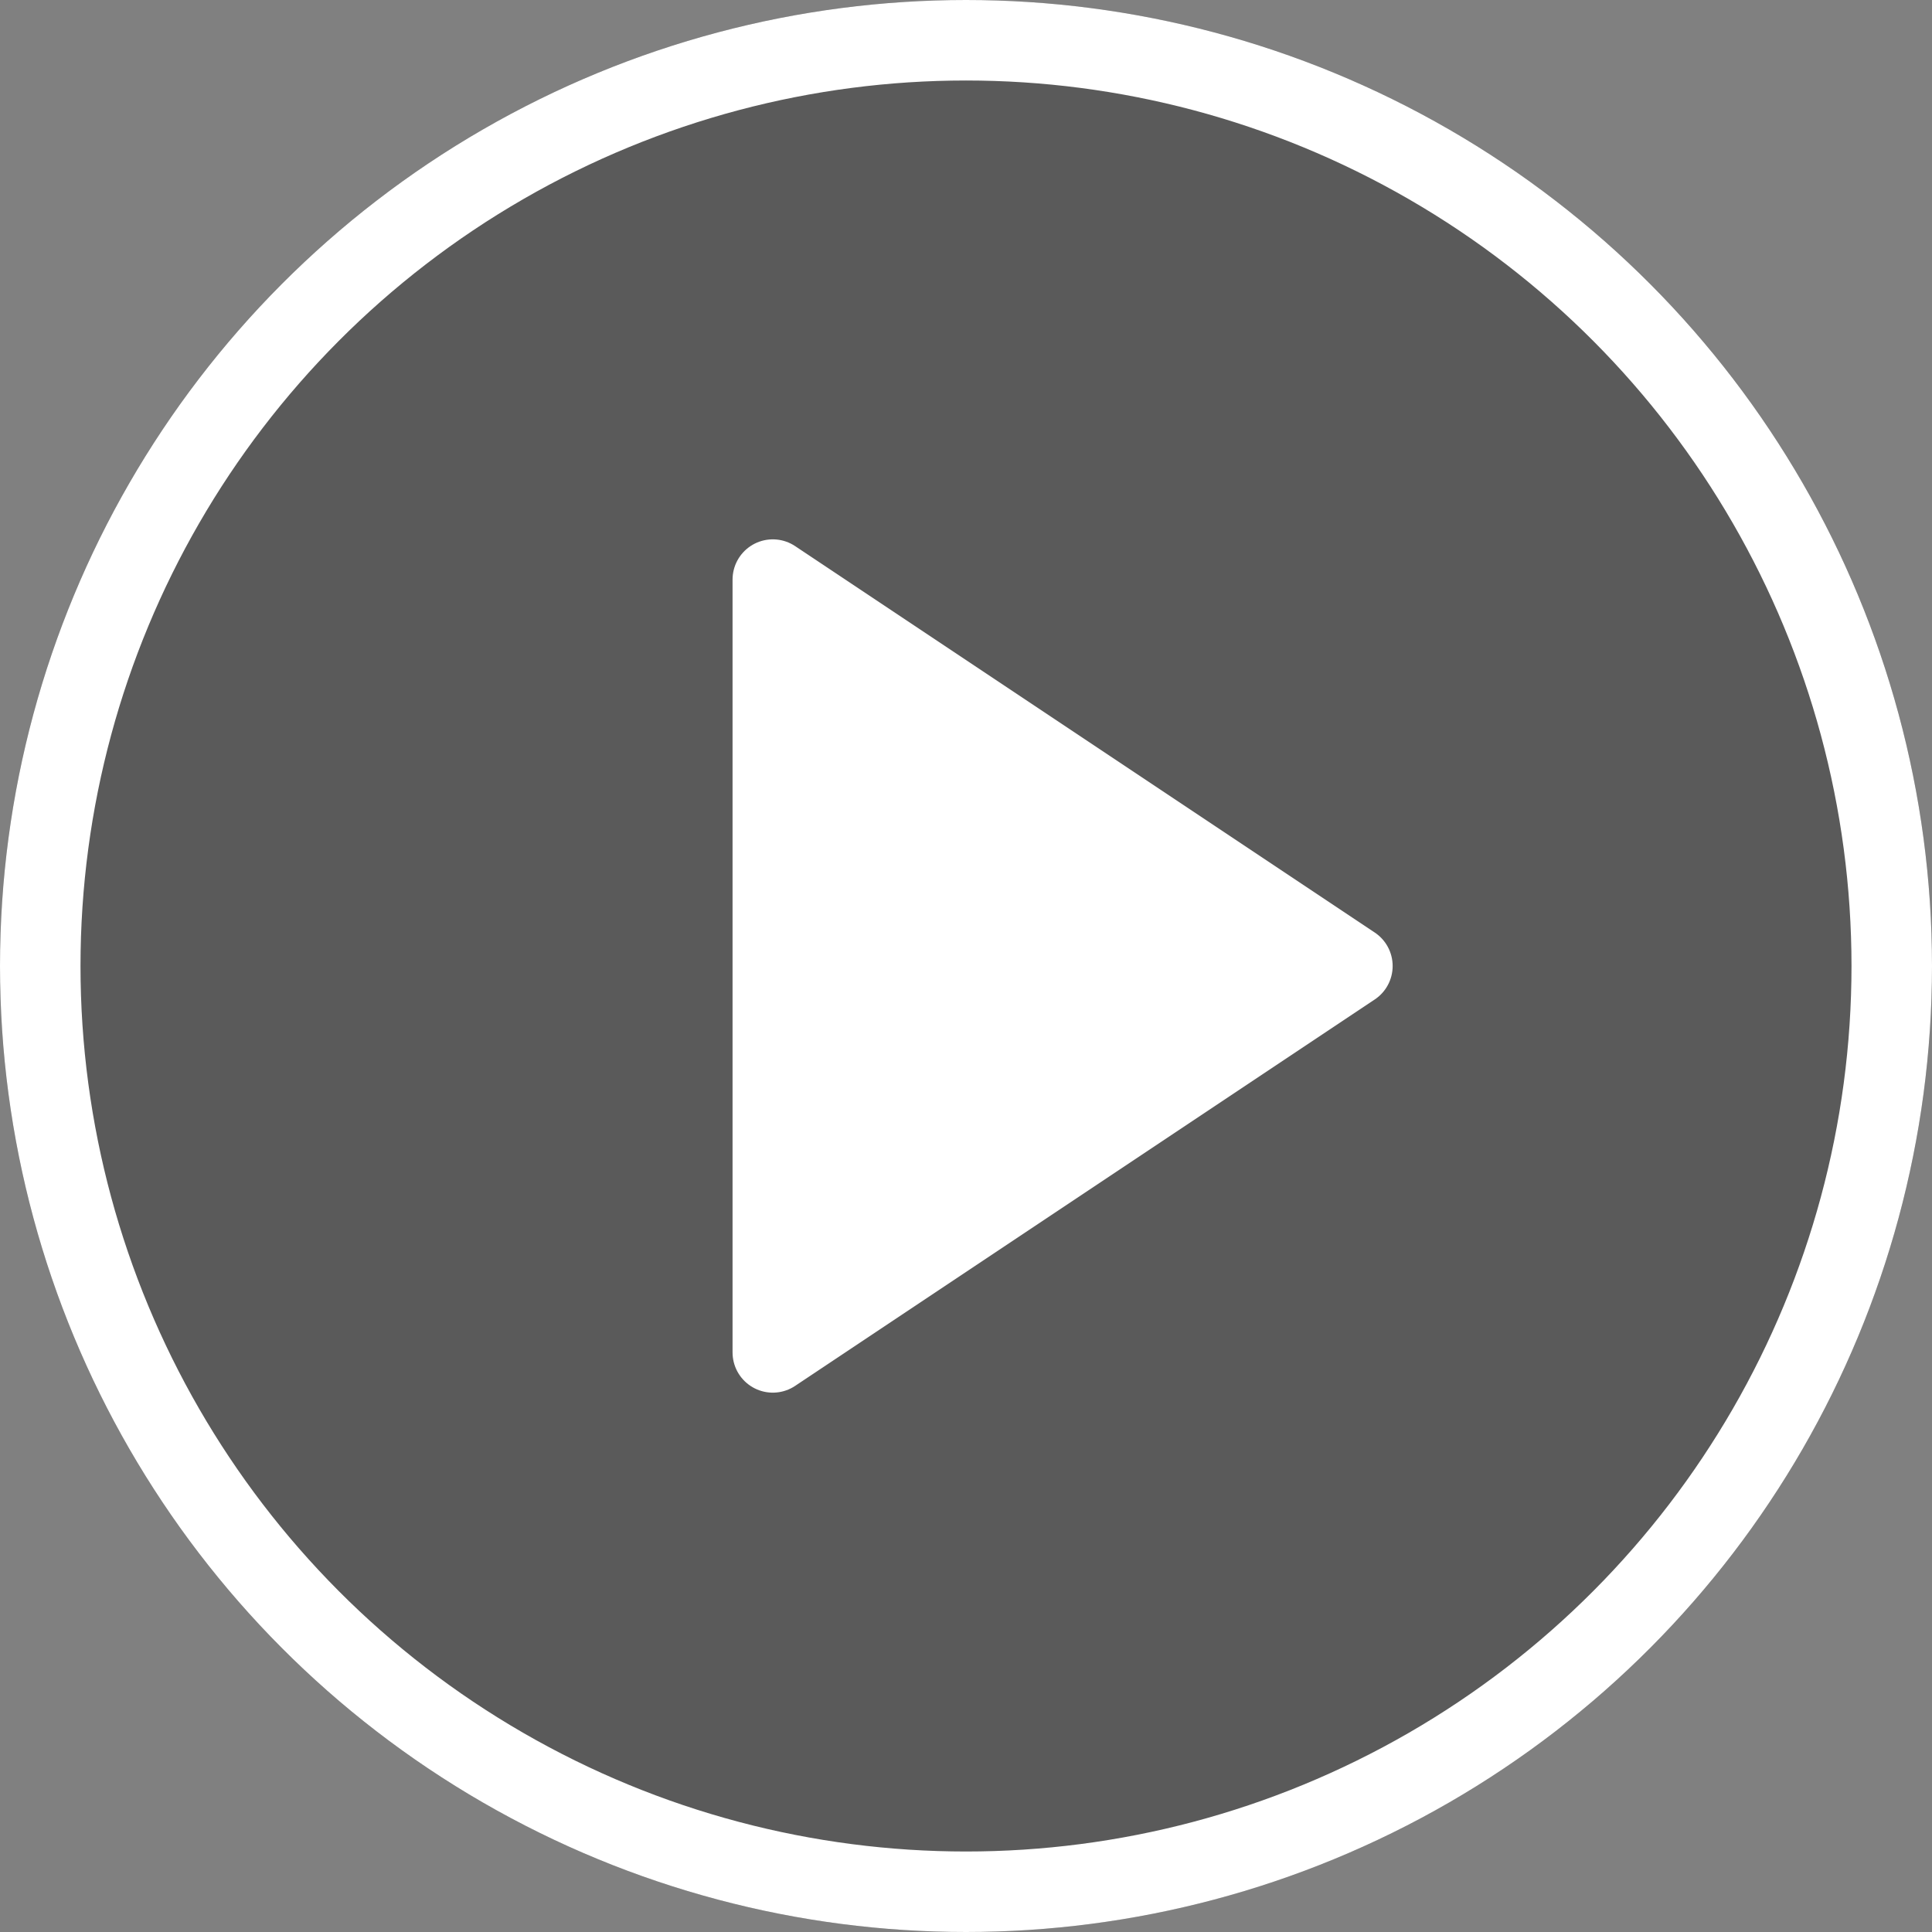
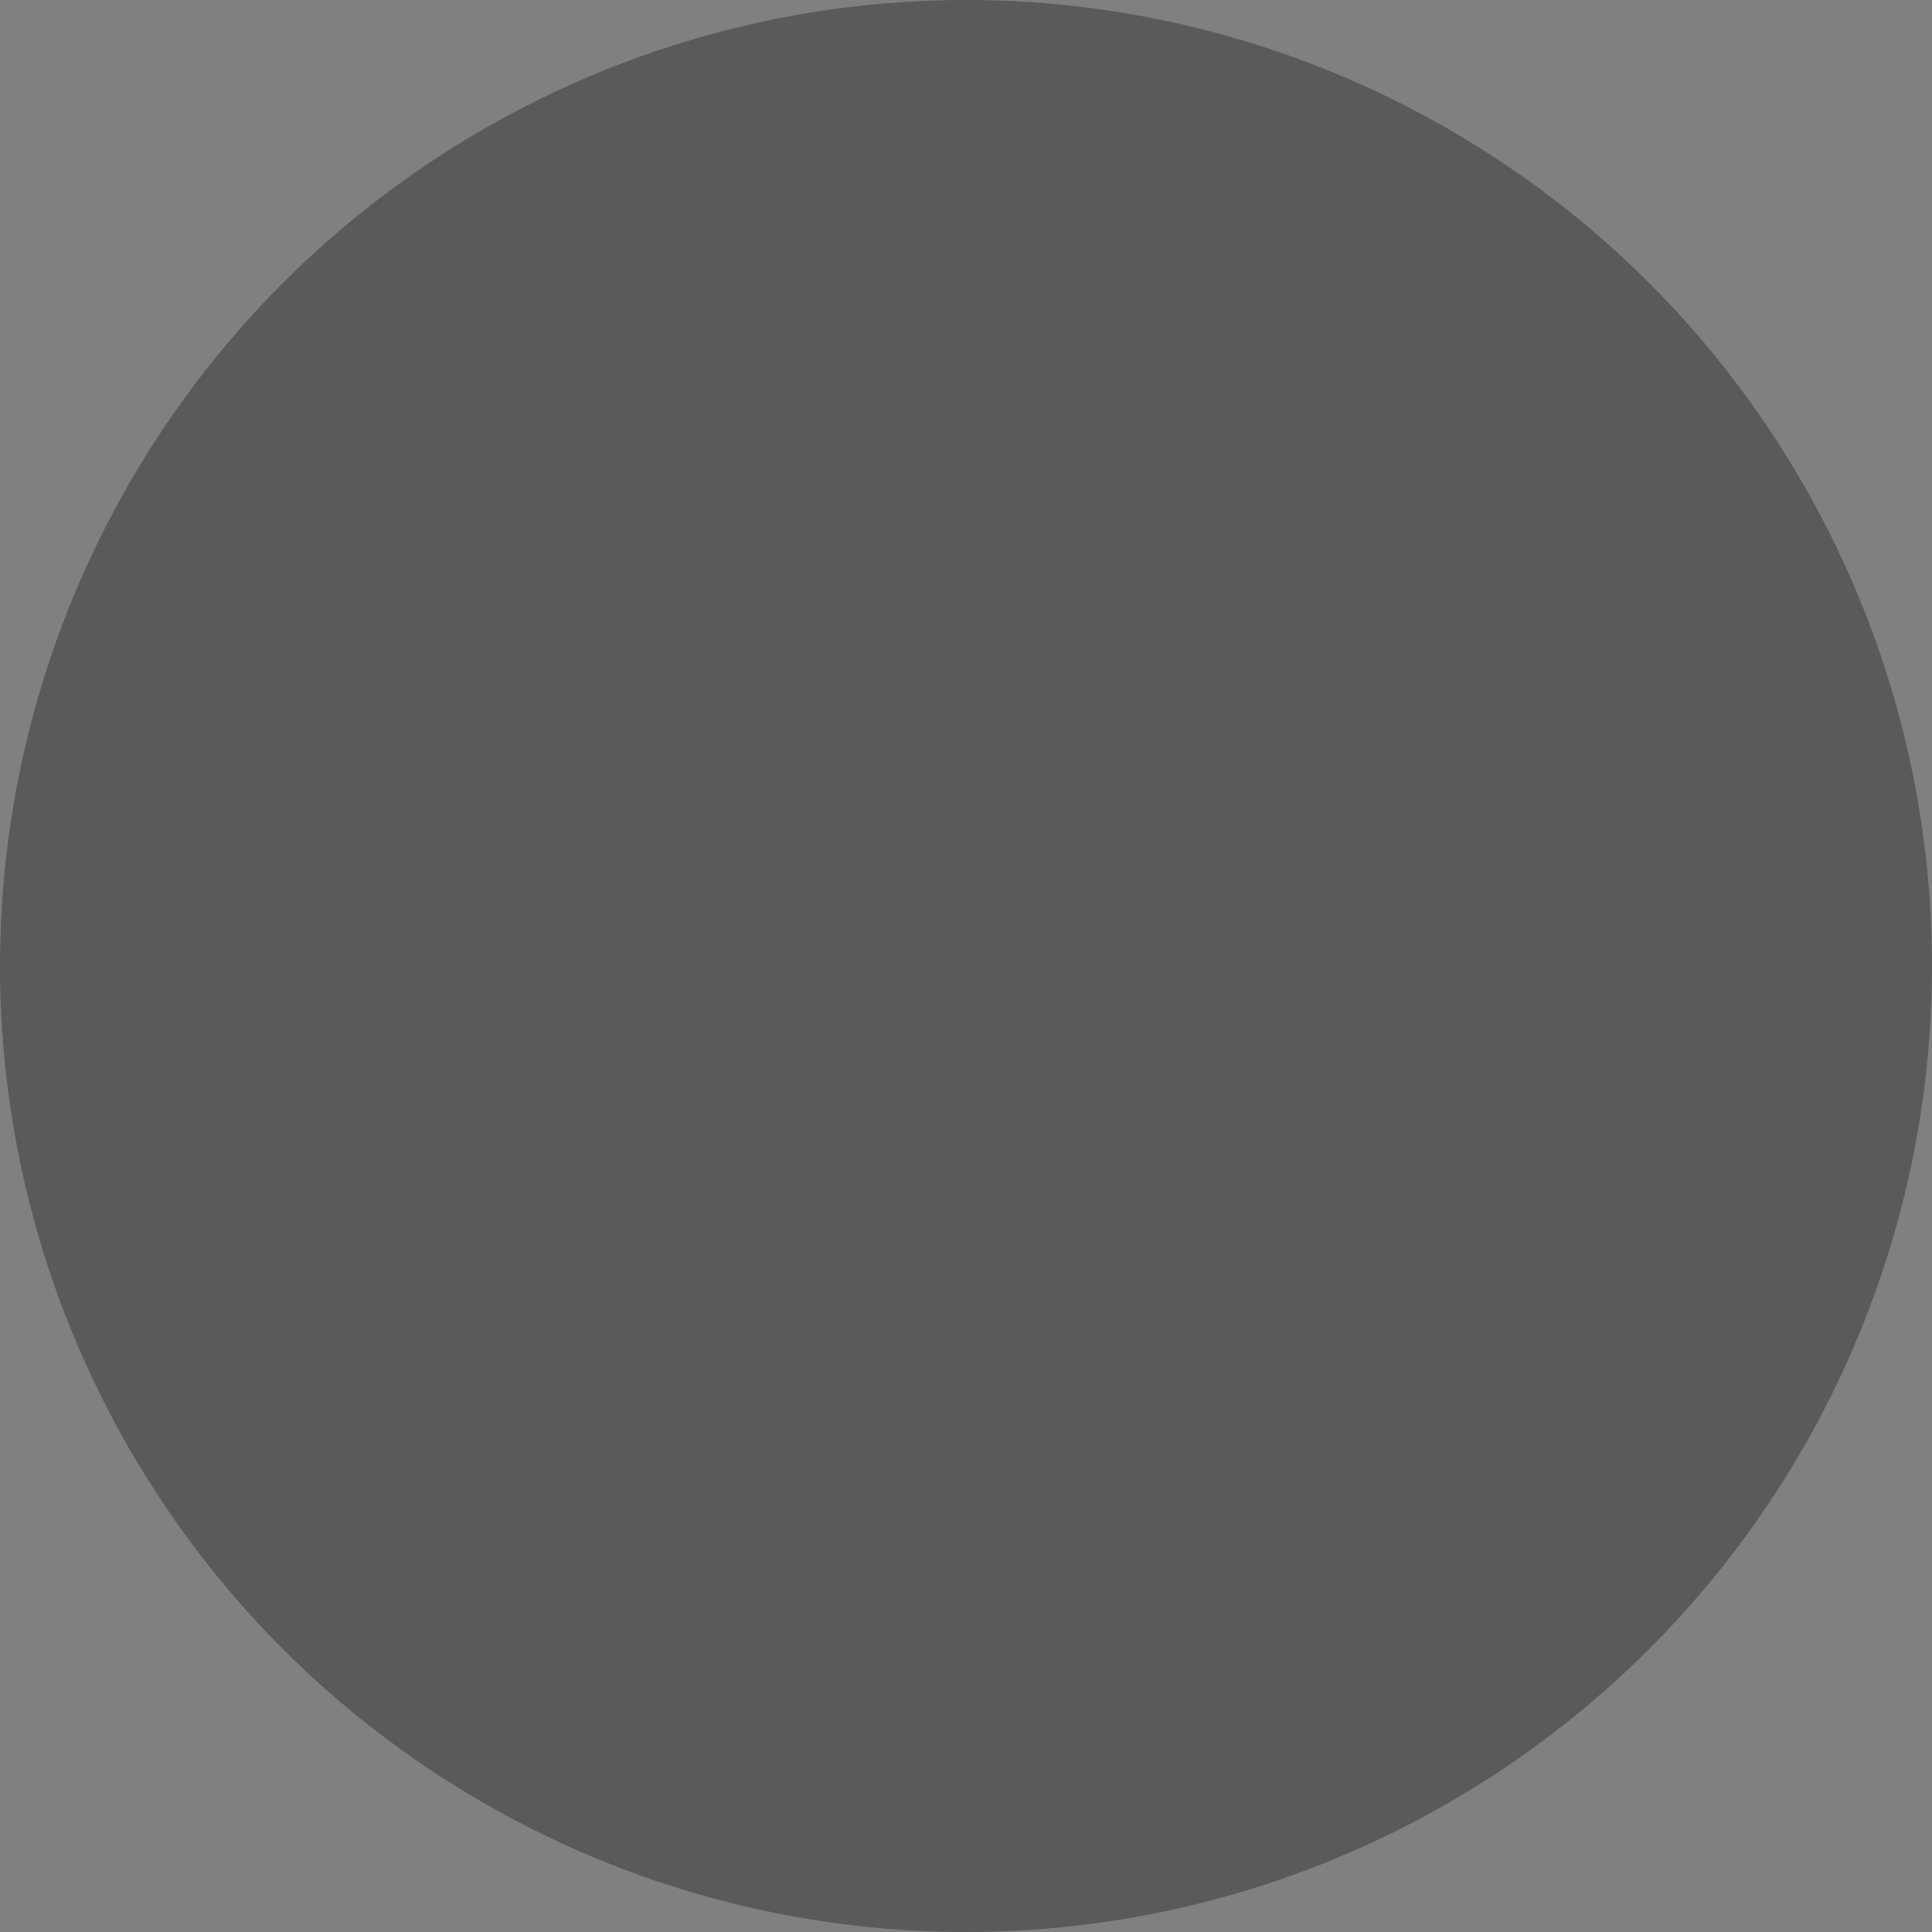
<svg xmlns="http://www.w3.org/2000/svg" xmlns:xlink="http://www.w3.org/1999/xlink" width="48px" height="48px" viewBox="0 0 48 48" version="1.1">
  <rect x="0" y="0" width="48" height="48" fill="#808080" stroke="none" />
  <title>2561292 - circle play</title>
  <desc>Created with Sketch.</desc>
  <defs>
    <circle id="path-1" cx="24" cy="24" r="24" />
  </defs>
  <g id="Symbols" stroke="none" stroke-width="1" fill="none" fill-rule="evenodd">
    <g id="action/play-white">
      <g id="2561292---circle-play">
        <g id="Oval">
          <use fill-opacity="0.3" fill="#000000" fill-rule="evenodd" xlink:href="#path-1" />
-           <circle stroke="#FFFFFF" stroke-width="2" cx="24" cy="24" r="23" />
        </g>
-         <polygon id="Shape" stroke="#FFFFFF" stroke-width="2" fill="#FFFFFF" stroke-linecap="round" stroke-linejoin="round" points="19.2 14.4 33.6 24 19.2 33.6" />
      </g>
    </g>
  </g>
</svg>